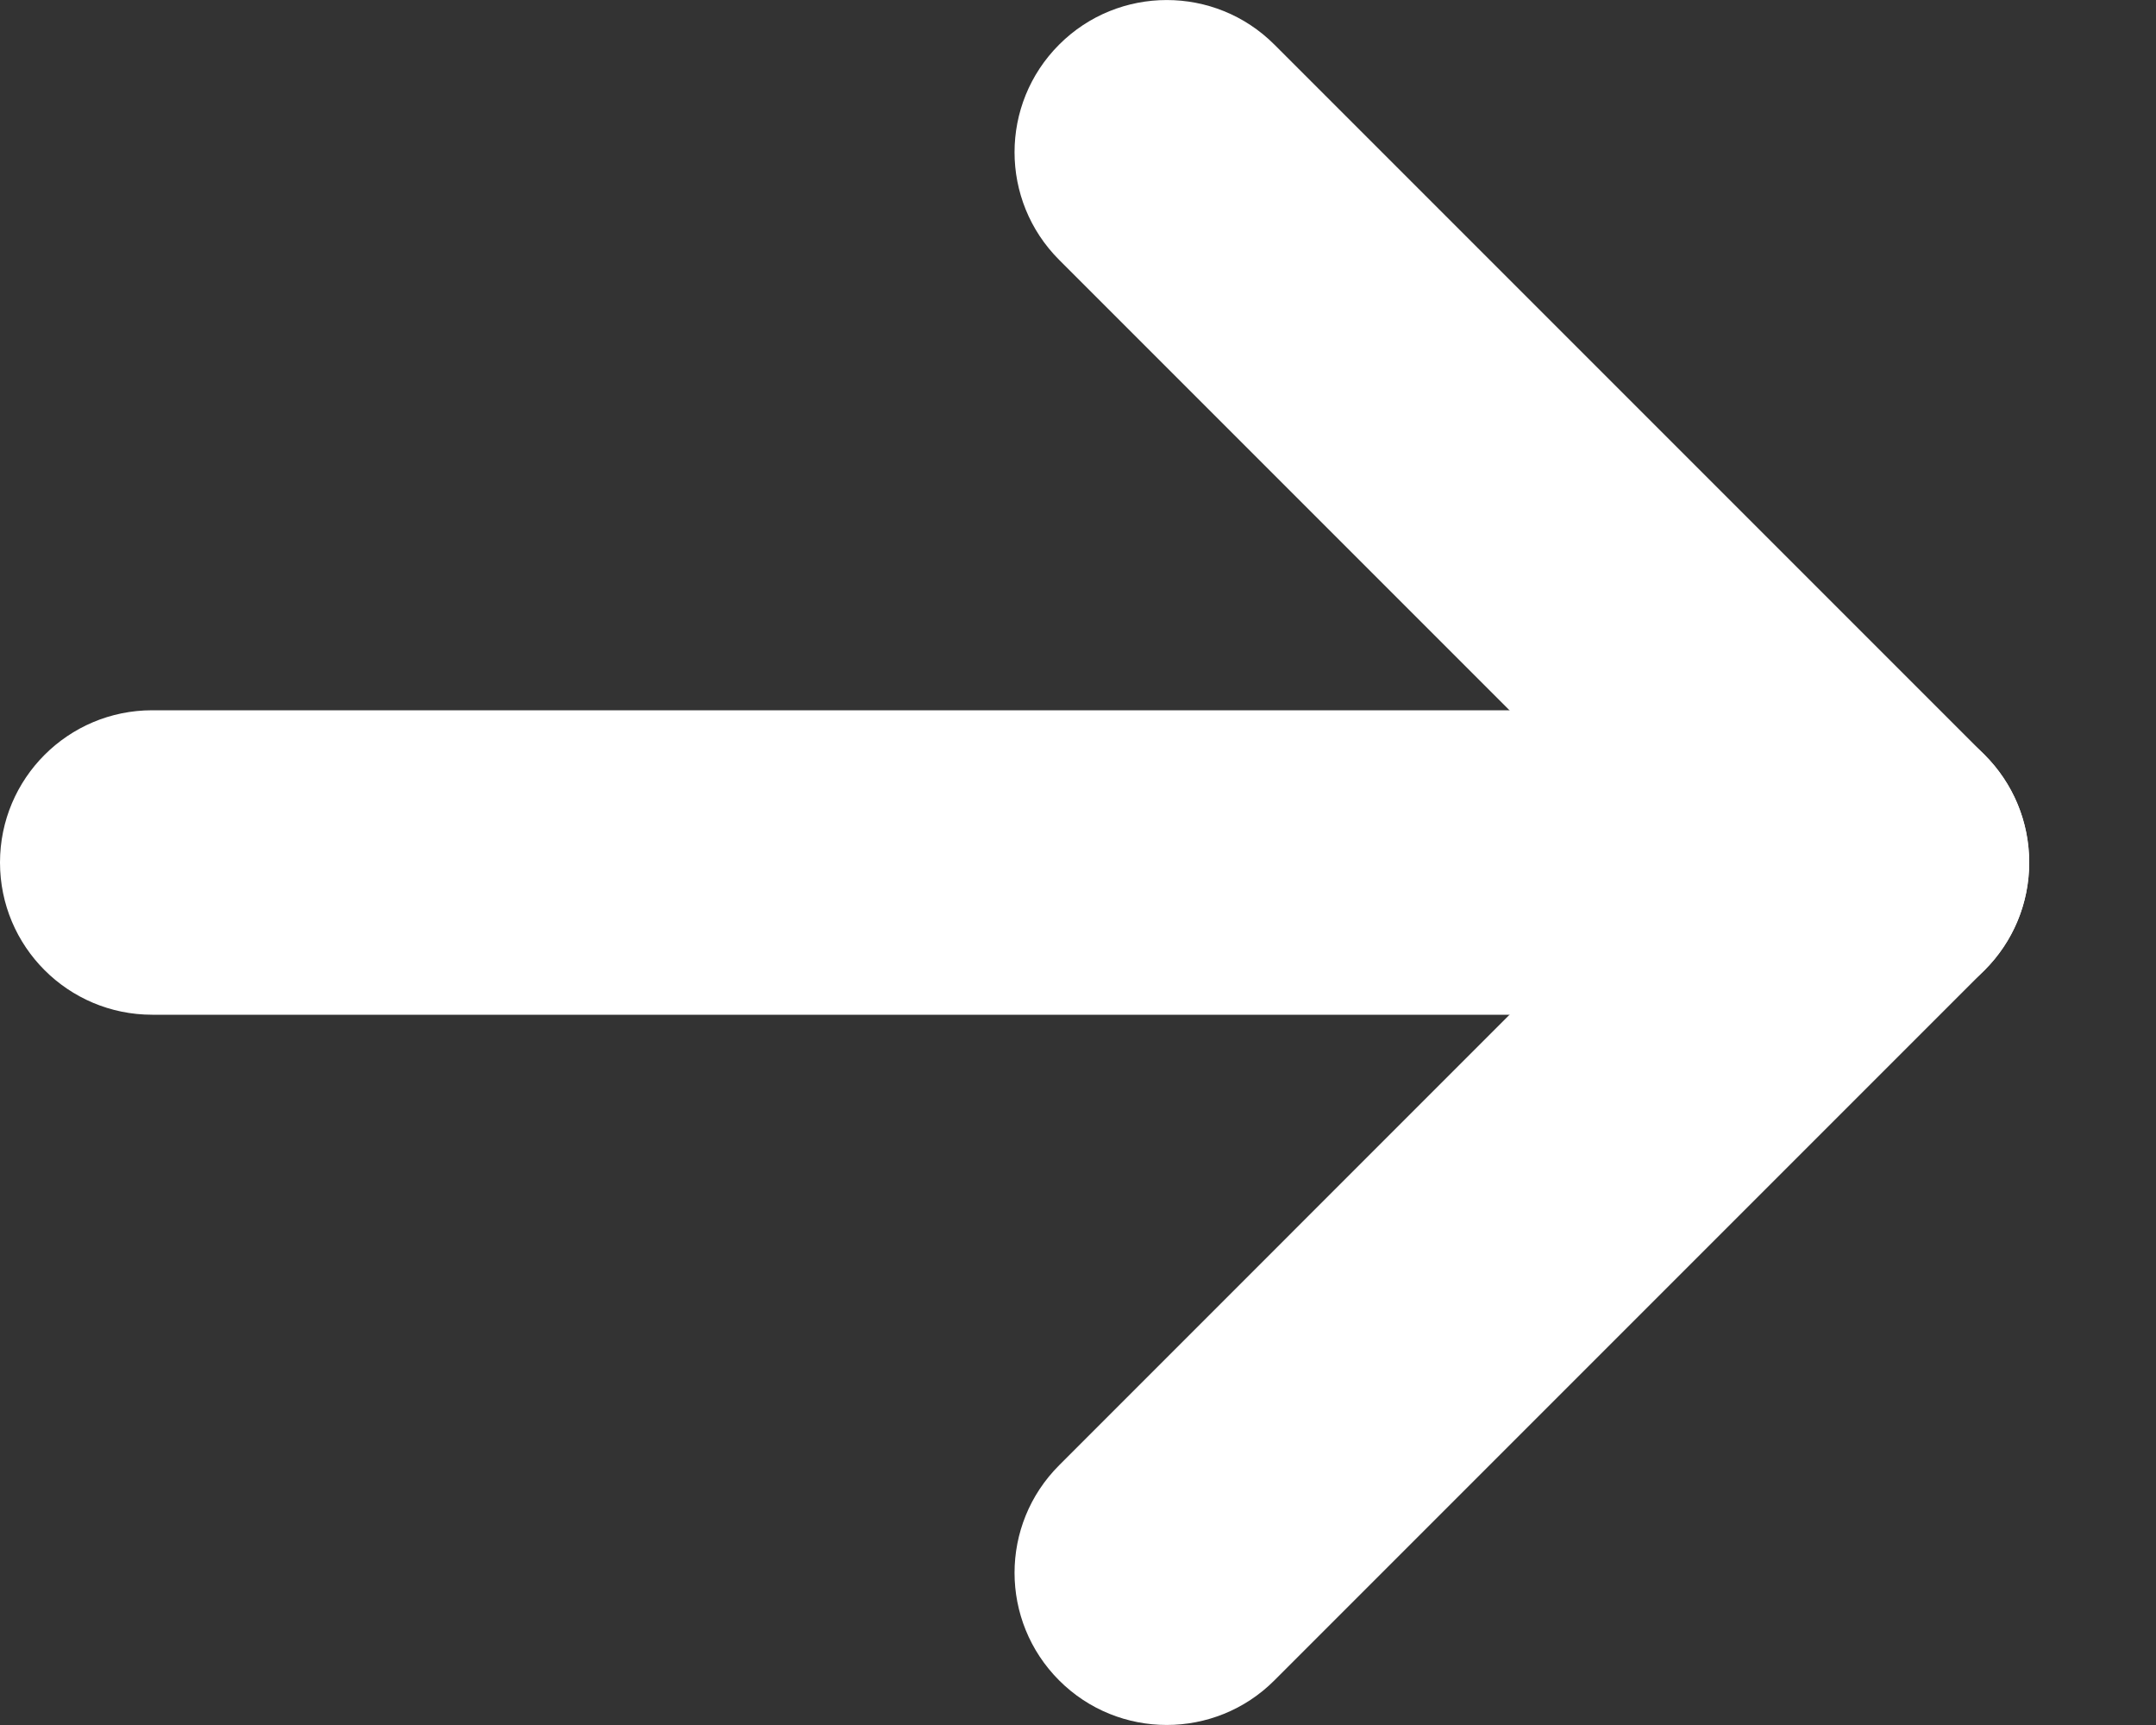
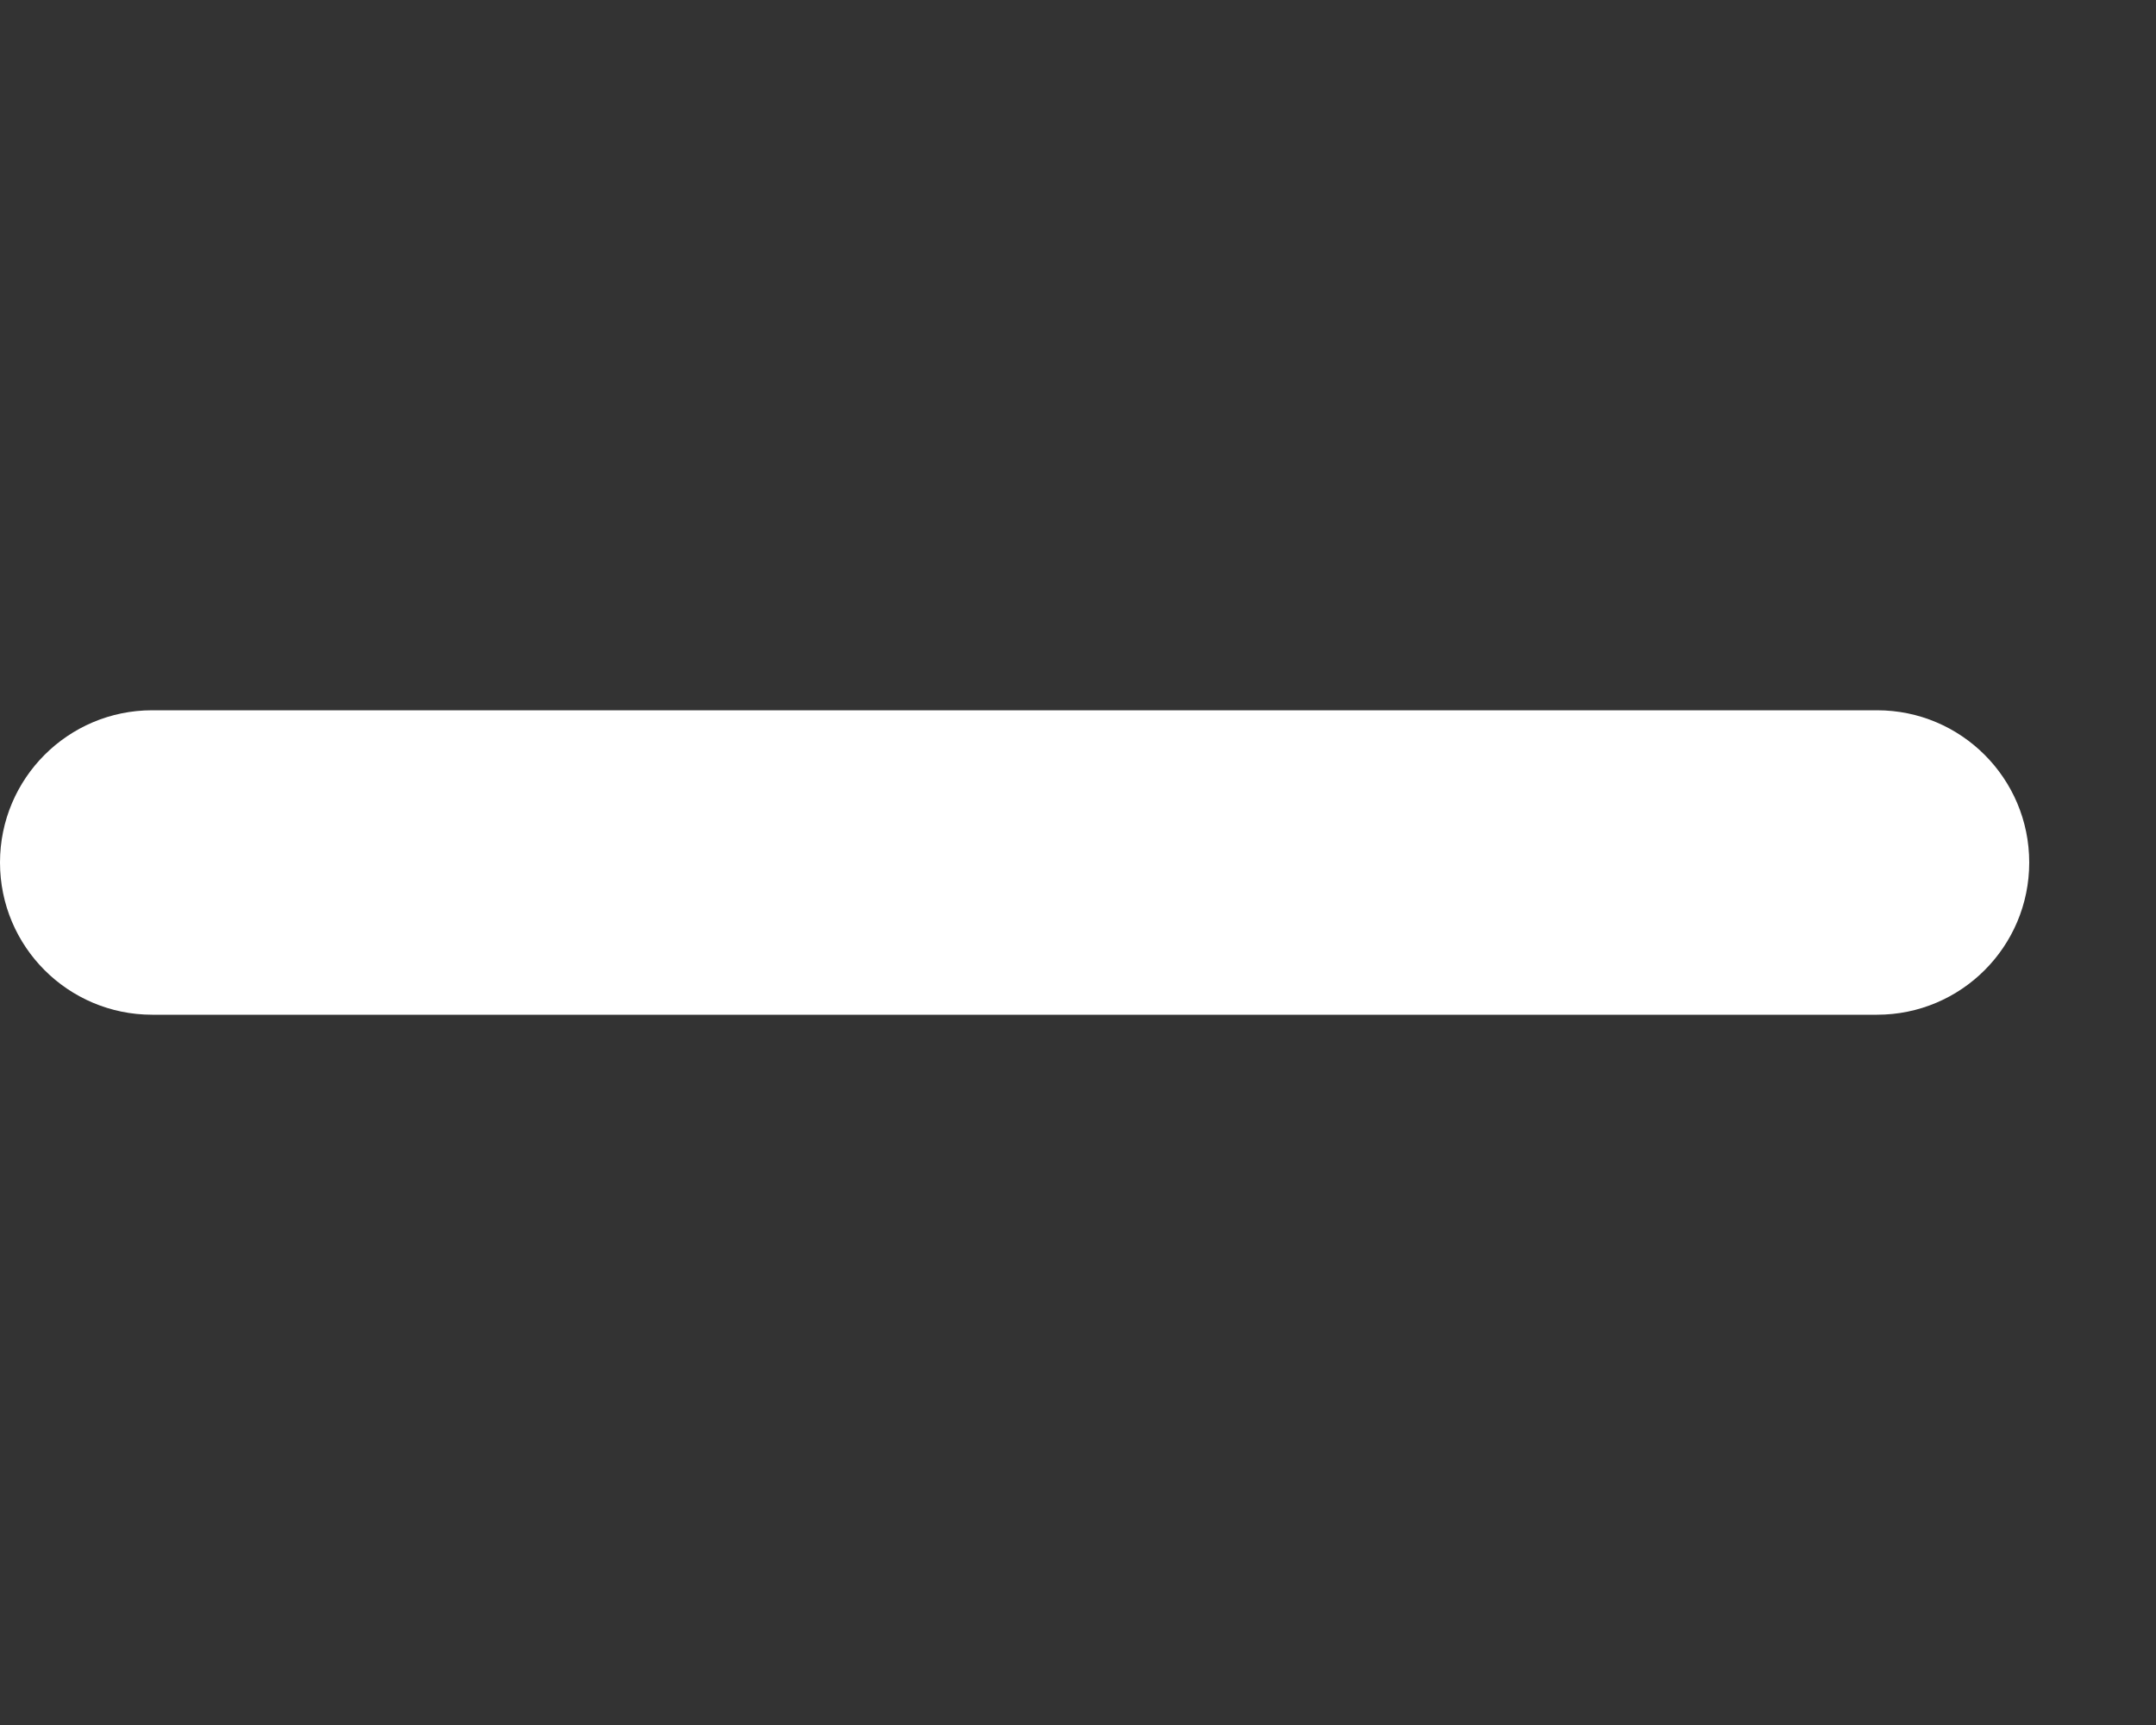
<svg xmlns="http://www.w3.org/2000/svg" width="15" height="12" viewBox="0 0 15 12" fill="none">
  <rect x="0" y="0" width="15" height="12" fill="#333333" stroke="none" />
  <path fill-rule="evenodd" clip-rule="evenodd" d="M-9.25653e-08 6C-4.14429e-08 5.415 0.474 4.941 1.059 4.941L13.059 4.941C13.644 4.941 14.118 5.415 14.118 6C14.118 6.585 13.644 7.059 13.059 7.059L1.059 7.059C0.474 7.059 -1.43688e-07 6.585 -9.25653e-08 6Z" fill="white" />
-   <path fill-rule="evenodd" clip-rule="evenodd" d="M7.369 0.31C7.782 -0.103 8.453 -0.103 8.866 0.31L13.807 5.251C14.221 5.665 14.221 6.335 13.807 6.749L8.866 11.69C8.453 12.103 7.782 12.103 7.369 11.69C6.955 11.276 6.955 10.606 7.369 10.193L11.561 6L7.369 1.808C6.955 1.394 6.955 0.724 7.369 0.31Z" fill="white" />
</svg>